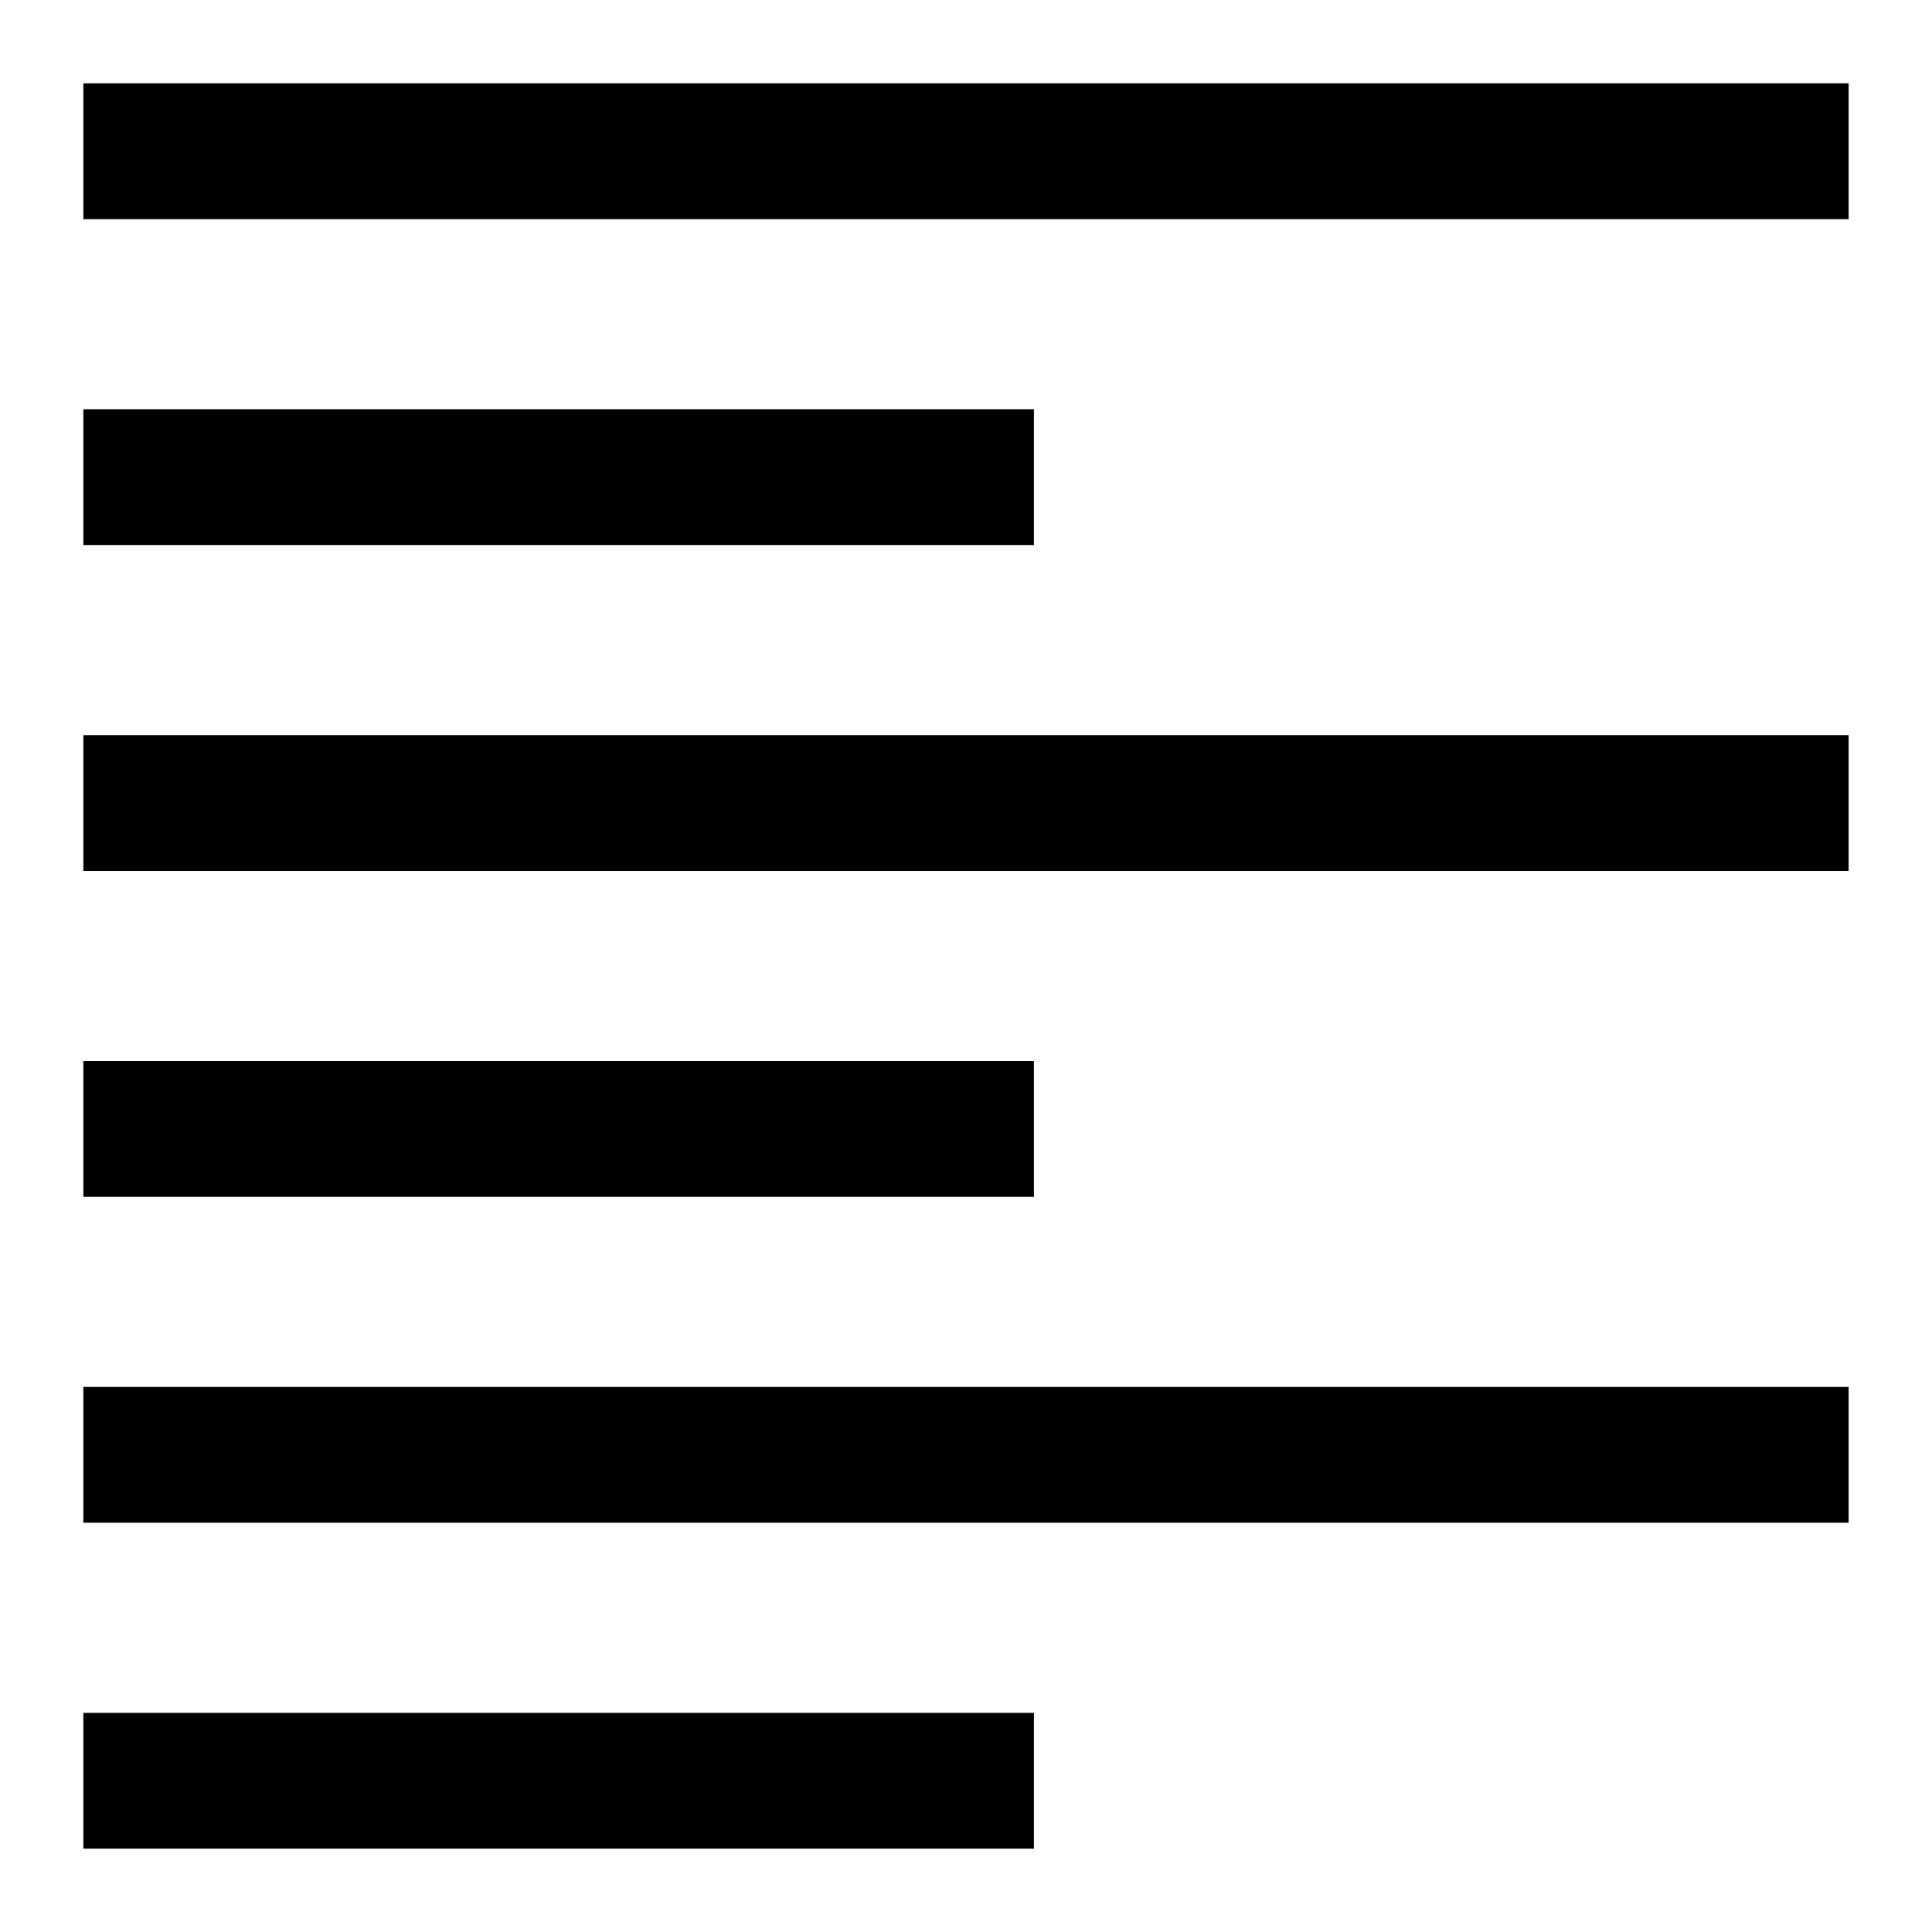
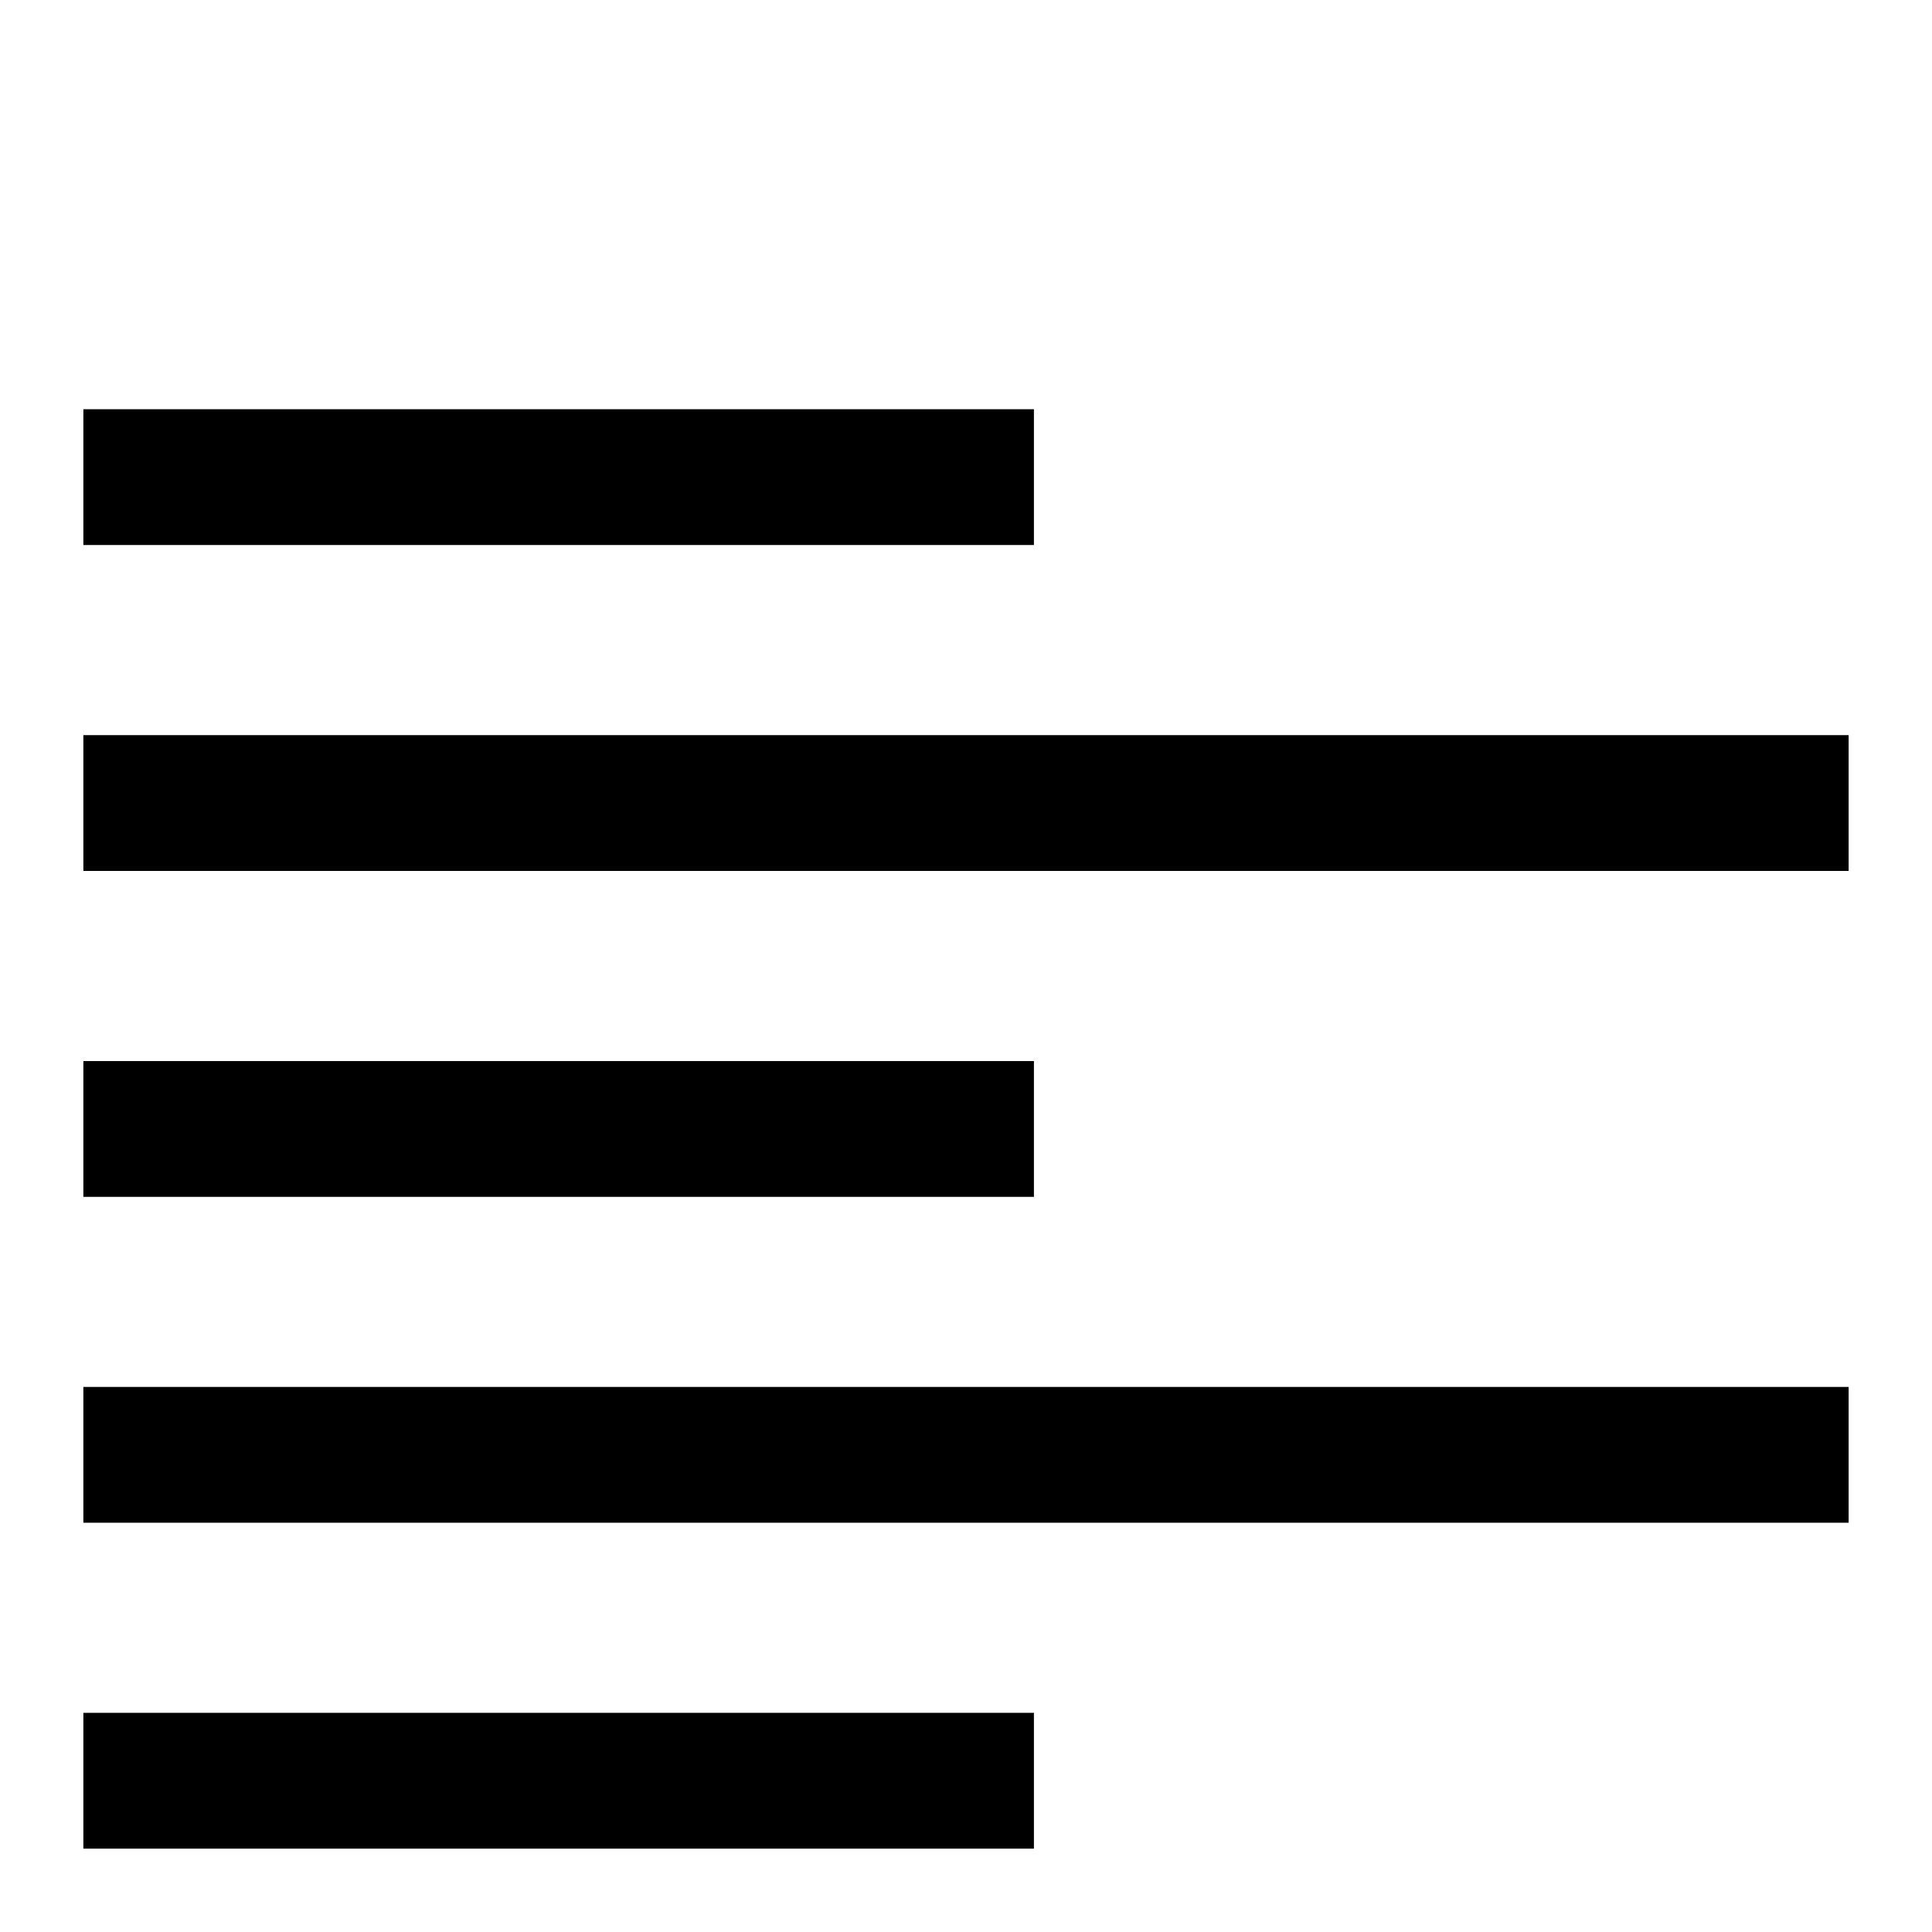
<svg xmlns="http://www.w3.org/2000/svg" fill="#000000" width="800px" height="800px" version="1.1" viewBox="144 144 512 512">
  <g>
-     <path d="m166.09 166.09h467.82v35.988h-467.82z" />
    <path d="m166.09 252.45h251.91v35.988h-251.91z" />
    <path d="m166.09 338.82h467.82v35.988h-467.82z" />
    <path d="m166.09 425.19h251.91v35.988h-251.91z" />
    <path d="m166.09 511.55h467.82v35.988h-467.82z" />
    <path d="m166.09 597.92h251.91v35.988h-251.91z" />
  </g>
</svg>